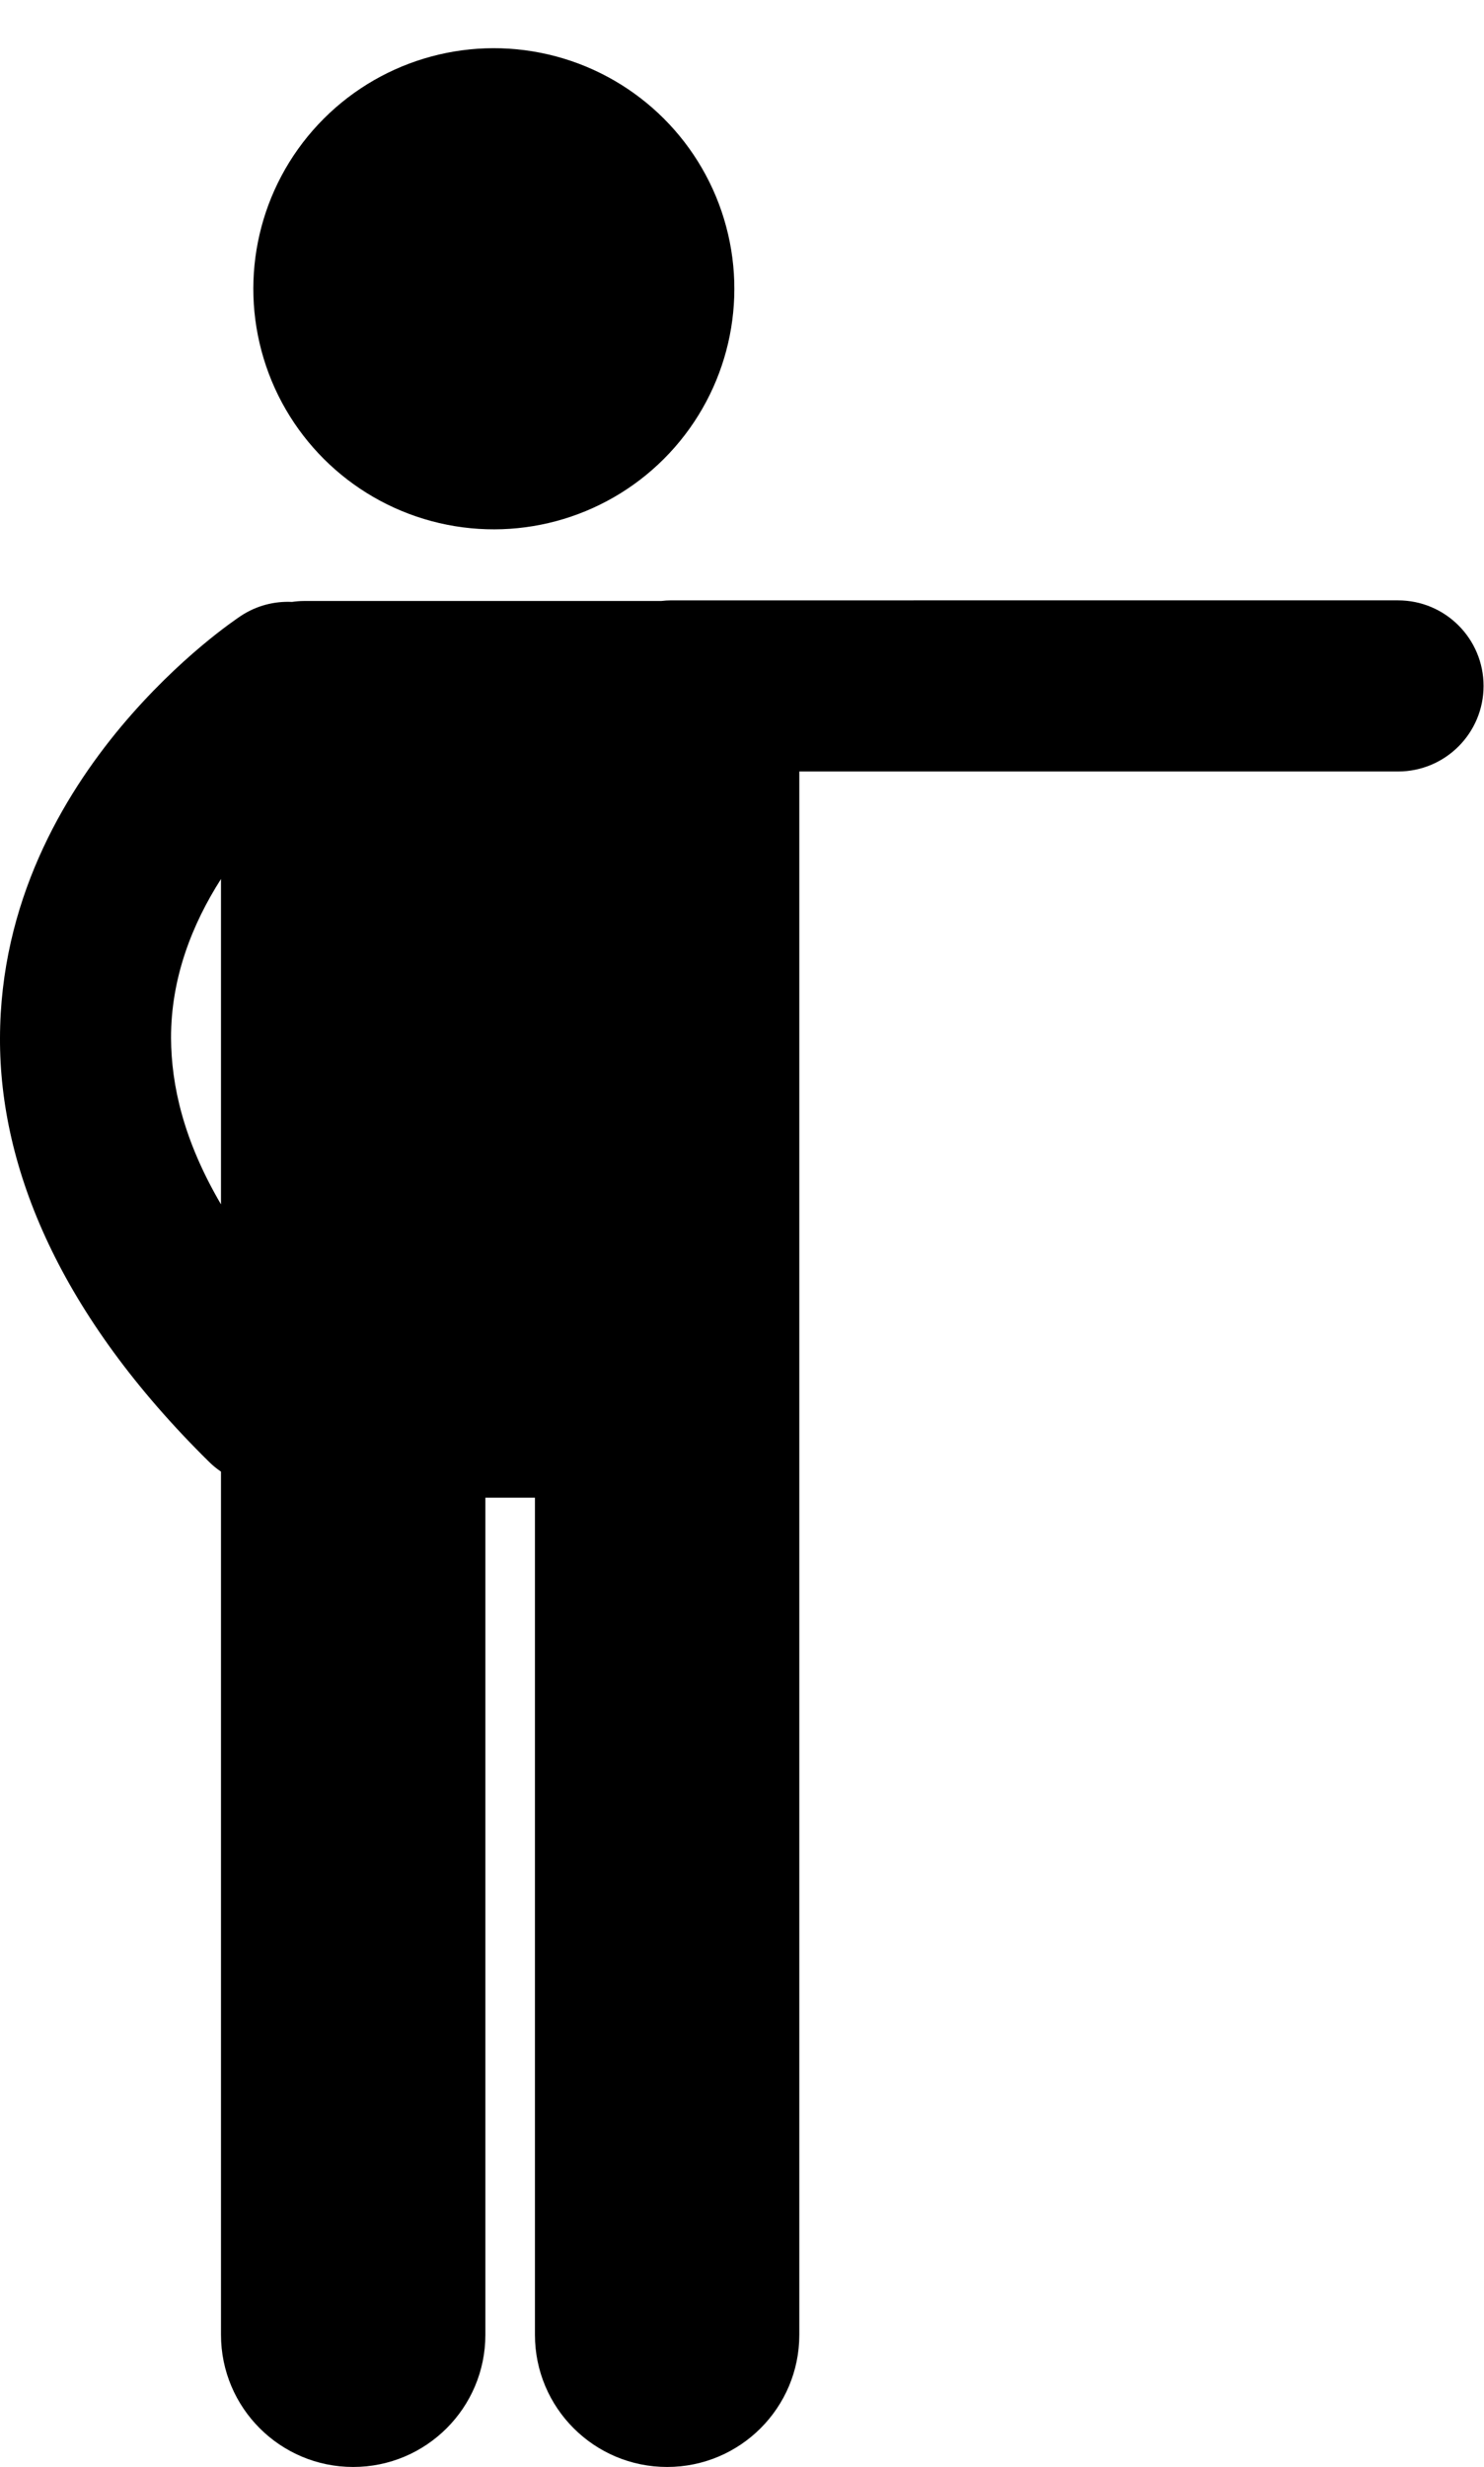
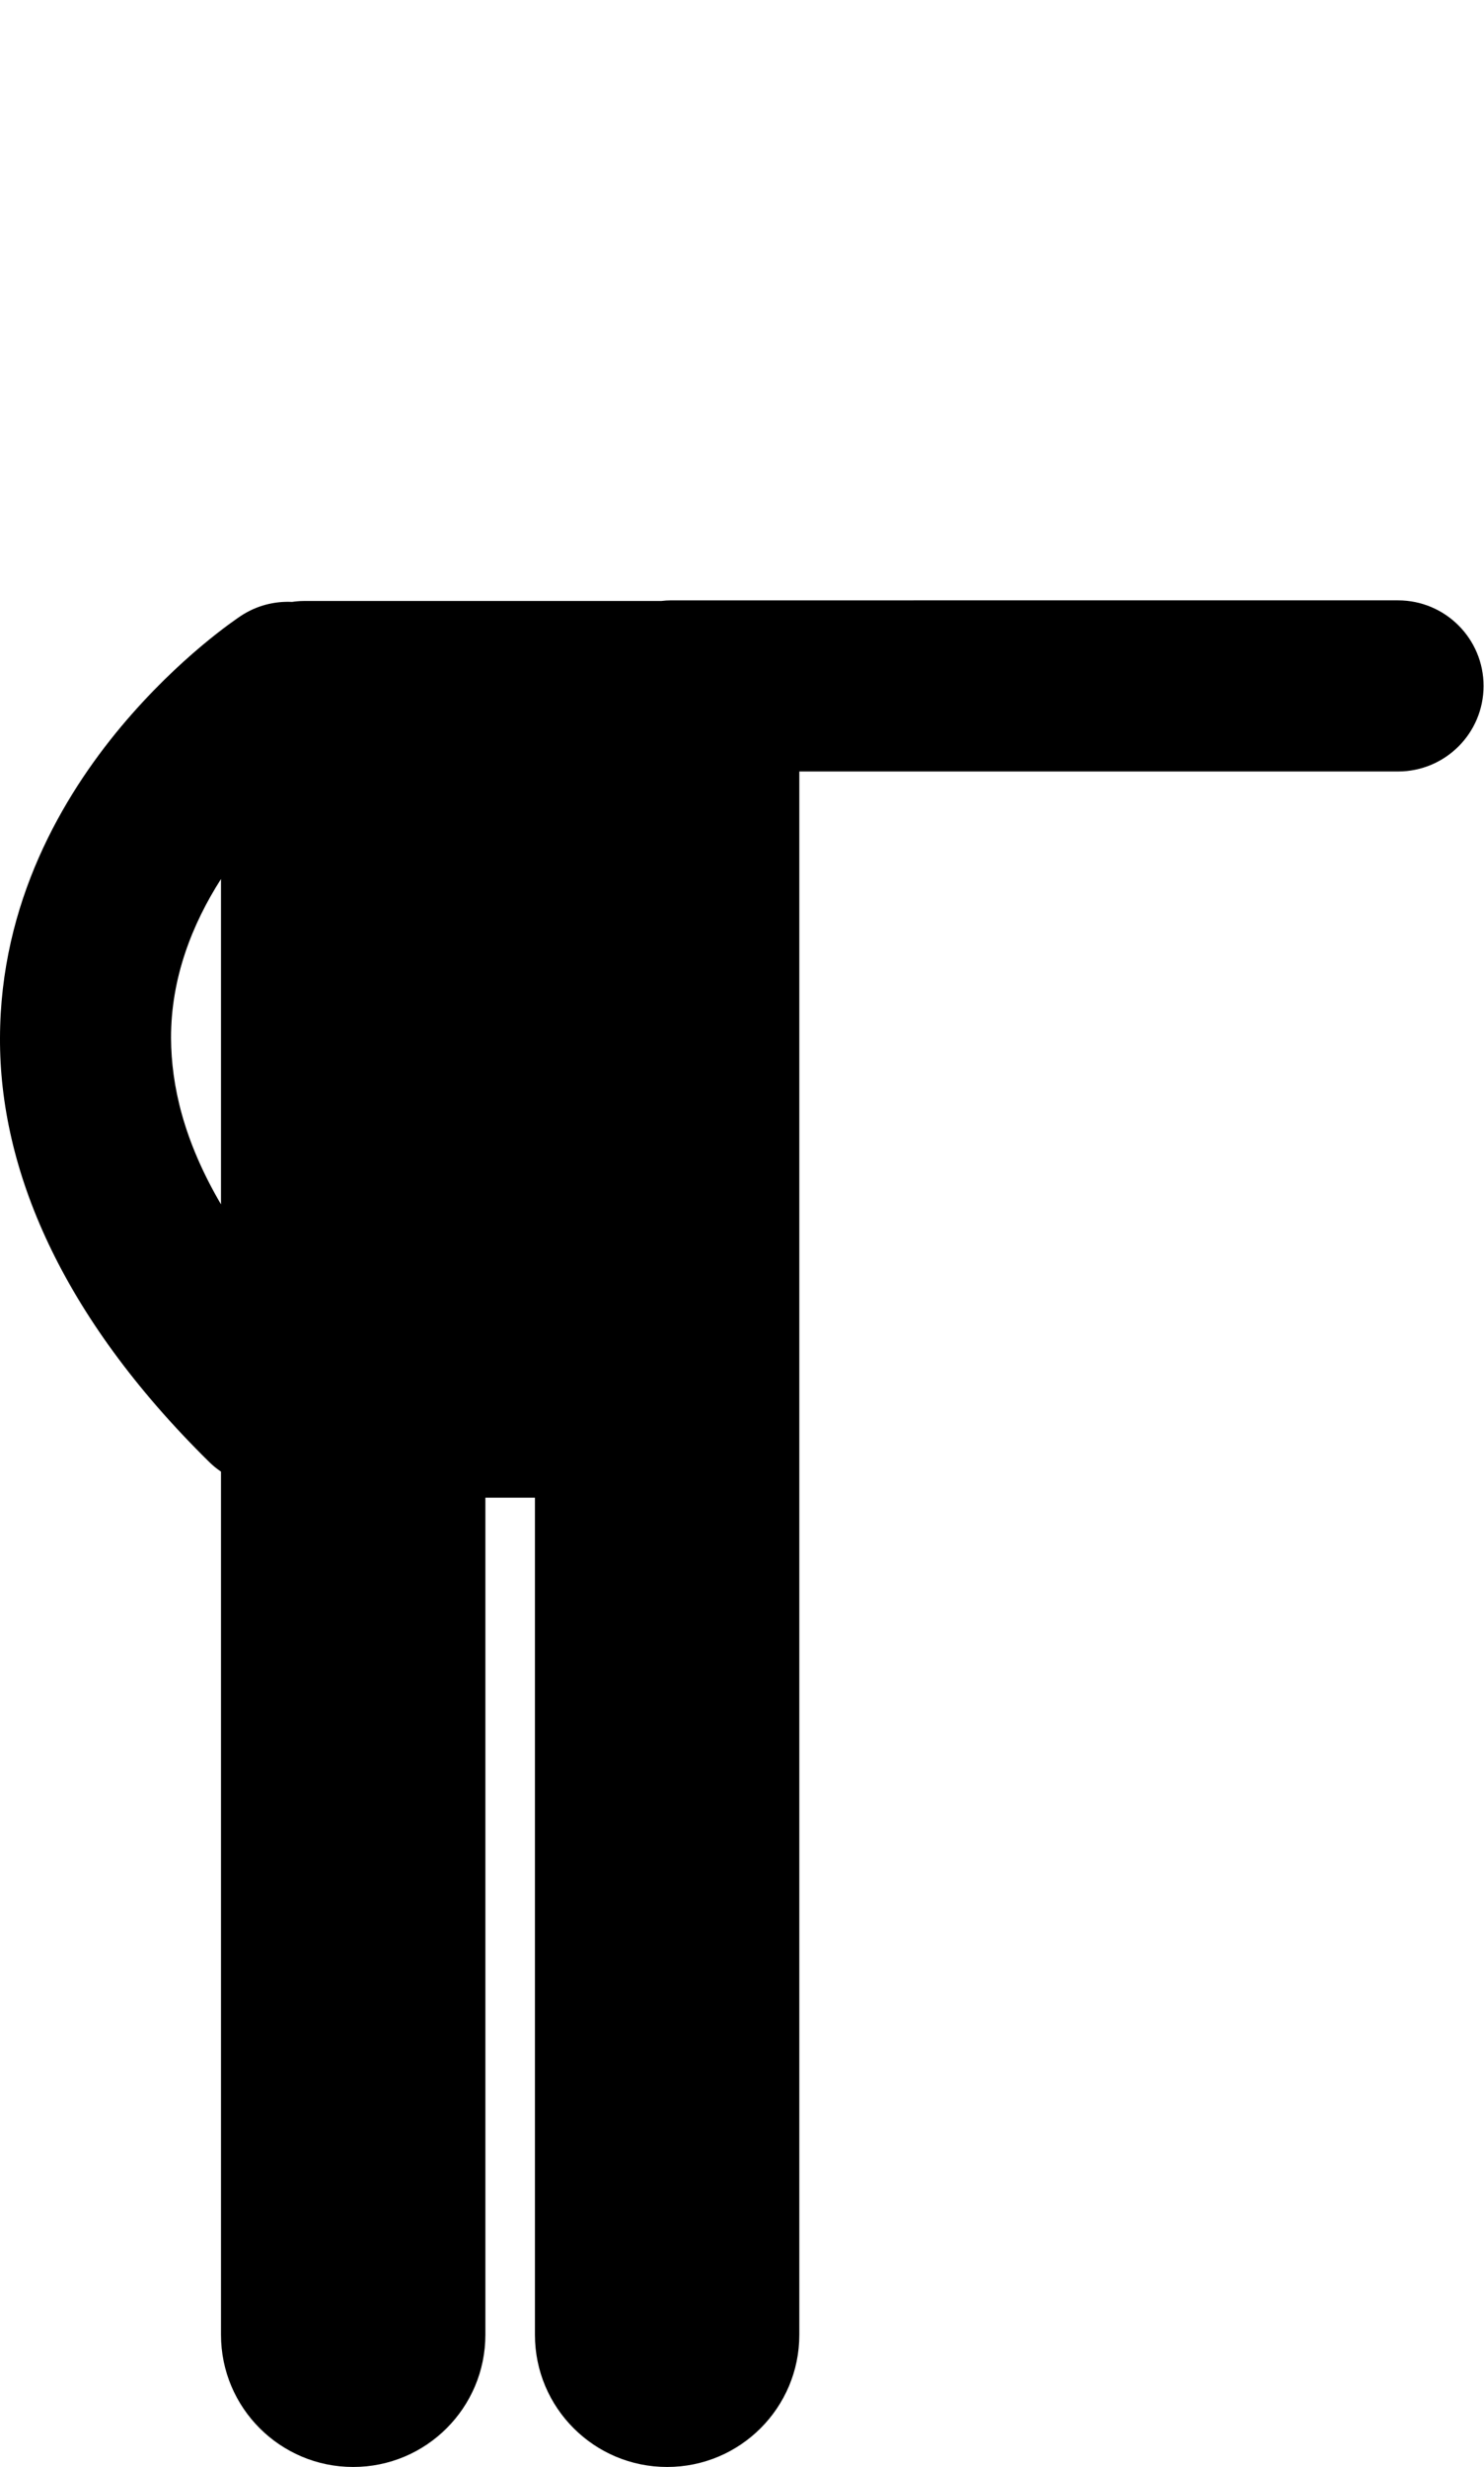
<svg xmlns="http://www.w3.org/2000/svg" height="230.7" preserveAspectRatio="xMidYMid meet" version="1.0" viewBox="-0.0 -4.5 138.8 230.7" width="138.8" zoomAndPan="magnify">
  <g id="change1_1">
-     <circle cx="46.187" cy="22.5" fill="inherit" r="22.495" transform="rotate(-76.891 46.19 22.5)" />
    <path d="M20.67,133.112v80.708c0,6.829,5.537,12.363,12.363,12.363c6.828,0,12.365-5.534,12.365-12.363v-78.272h4.635v78.272 c0,6.829,5.537,12.363,12.363,12.363c6.828,0,12.365-5.534,12.365-12.363v-86v-18.939V67.64h56c4.418,0,7.998-3.581,7.998-8 c0-4.418-3.58-8-7.998-8H62.771c-0.316,0-0.627,0.023-0.934,0.059H28.399c-0.37,0-0.73,0.035-1.087,0.085 c-1.64-0.078-3.316,0.337-4.79,1.313v-0.002c-0.411,0.285-5.701,3.789-11.194,10.346C5.889,69.954,0.024,79.853,0,92.58 c-0.042,12.198,5.651,25.918,19.554,39.616C19.903,132.543,20.279,132.844,20.67,133.112z M20.67,77.696v30.423 c-3.518-6.002-4.647-11.147-4.672-15.539C15.981,86.949,17.981,81.9,20.67,77.696z" fill="inherit" />
  </g>
</svg>